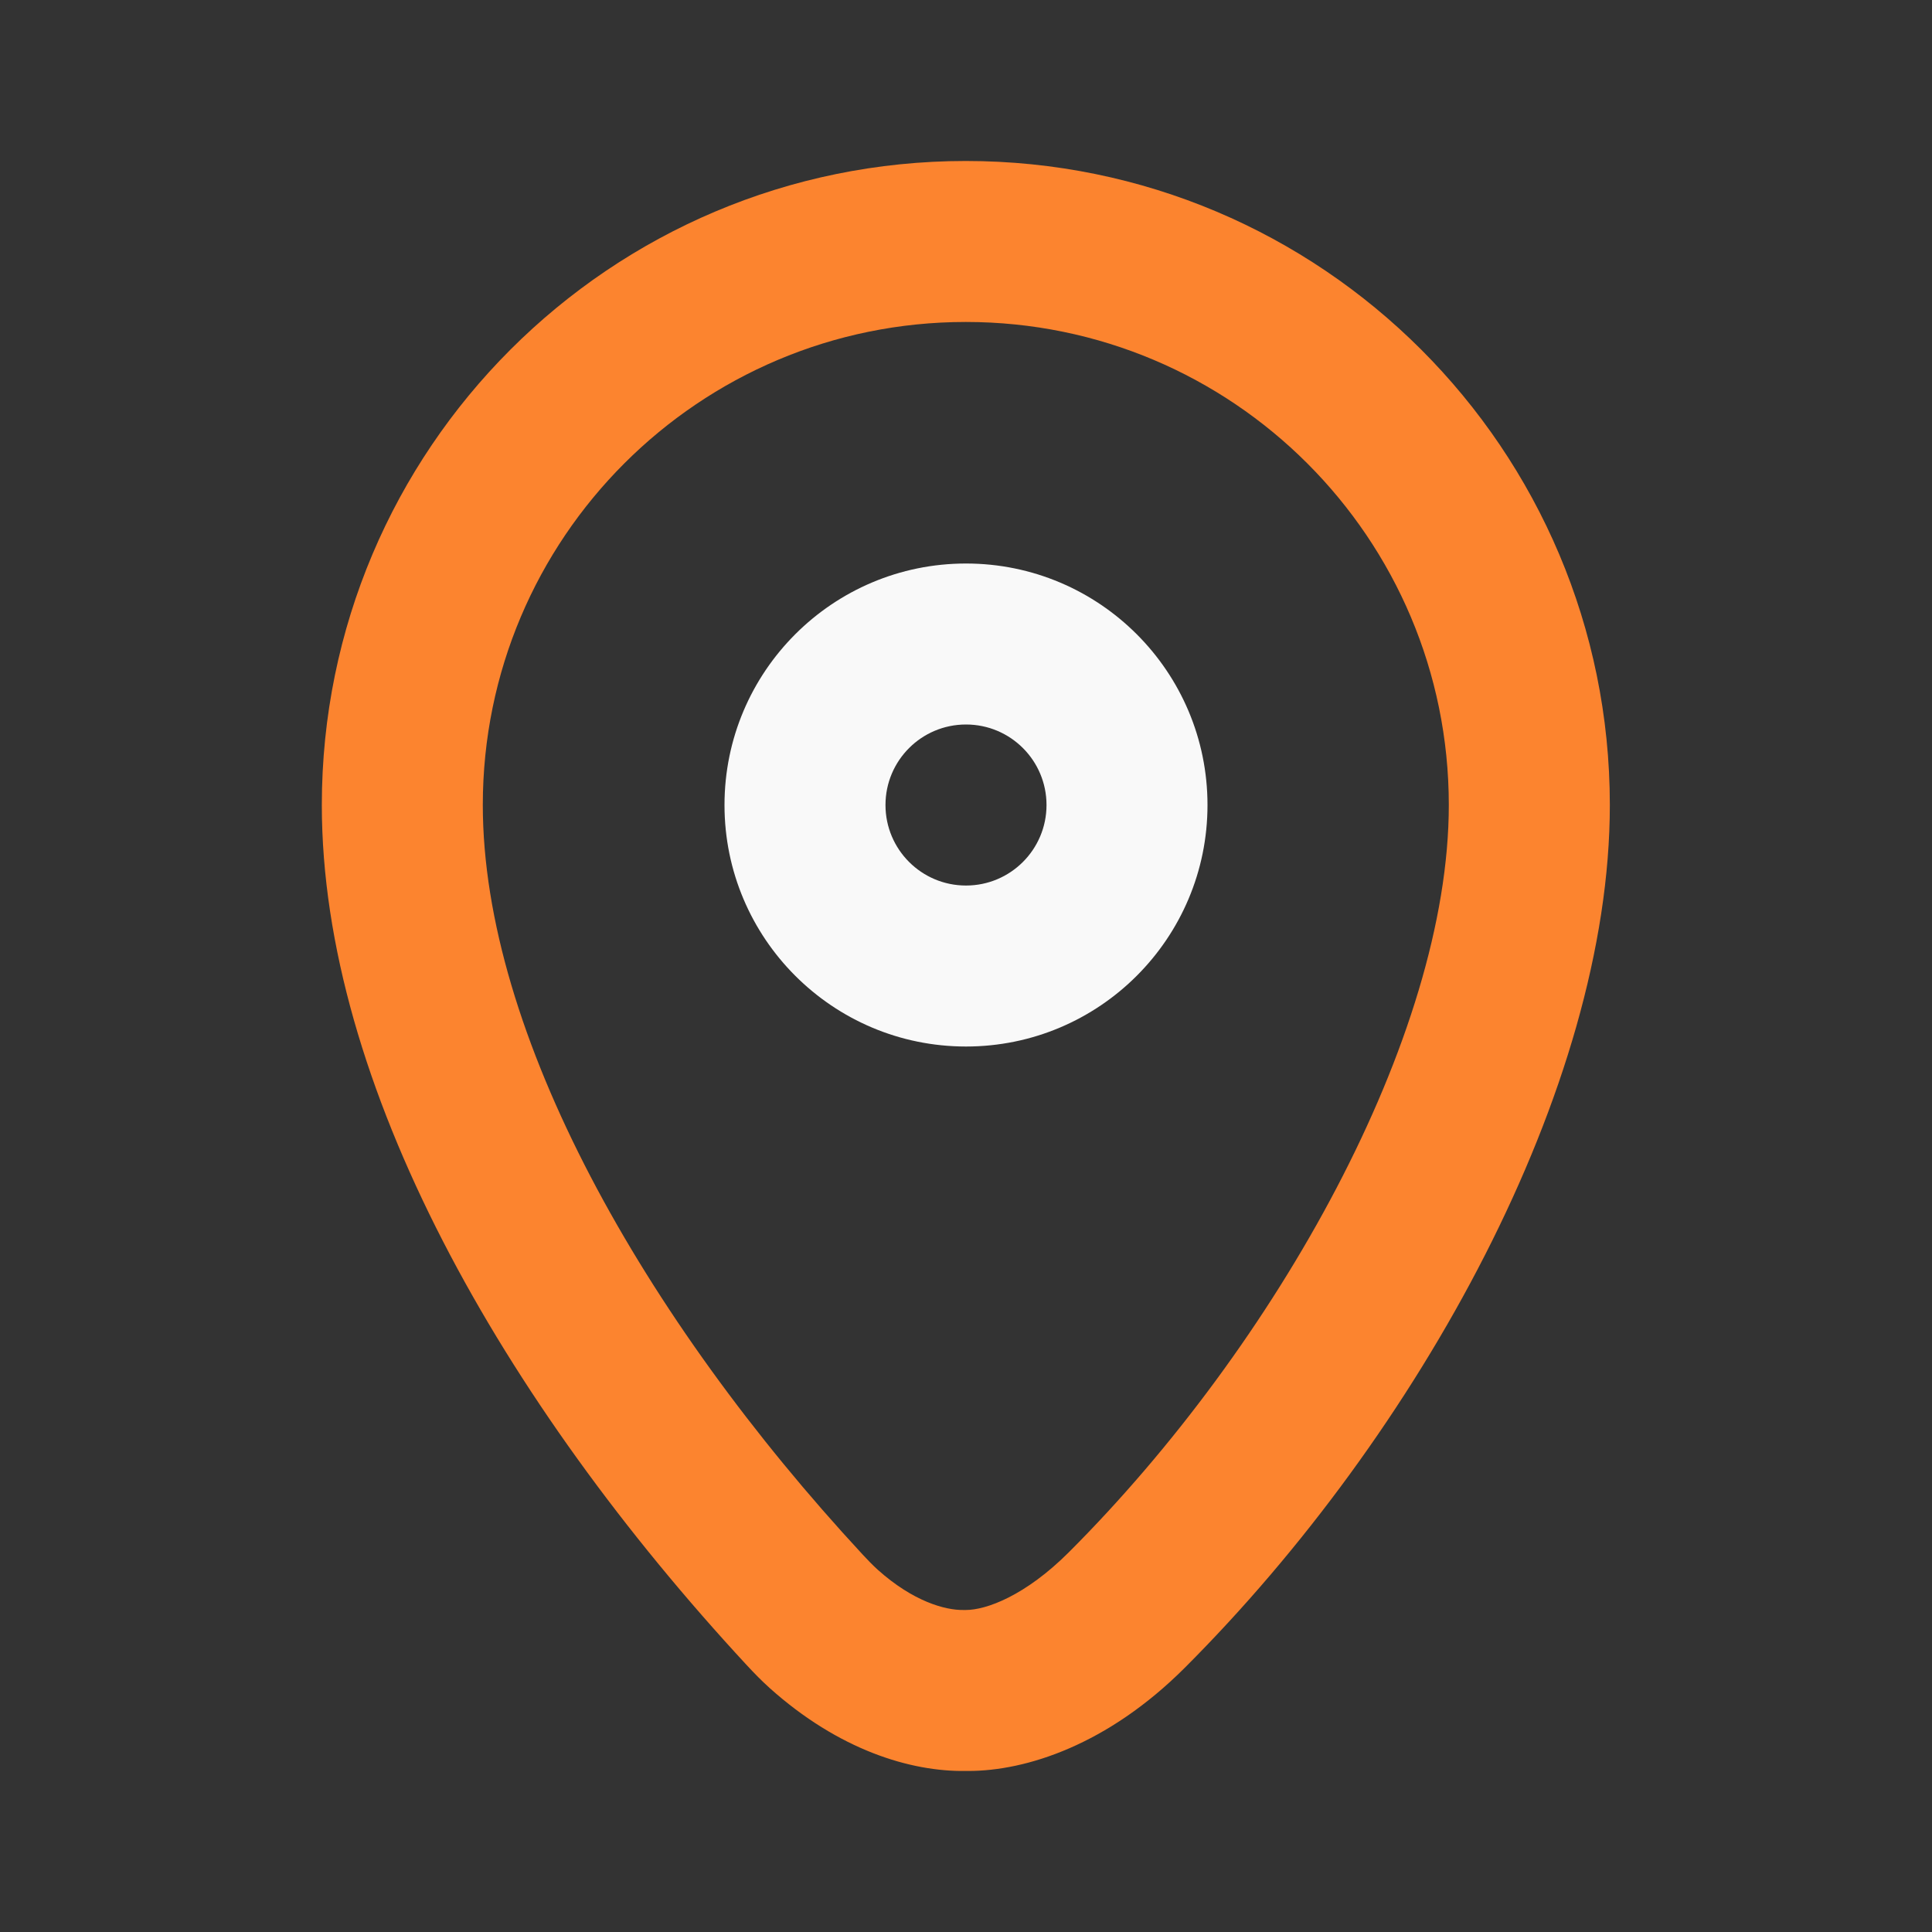
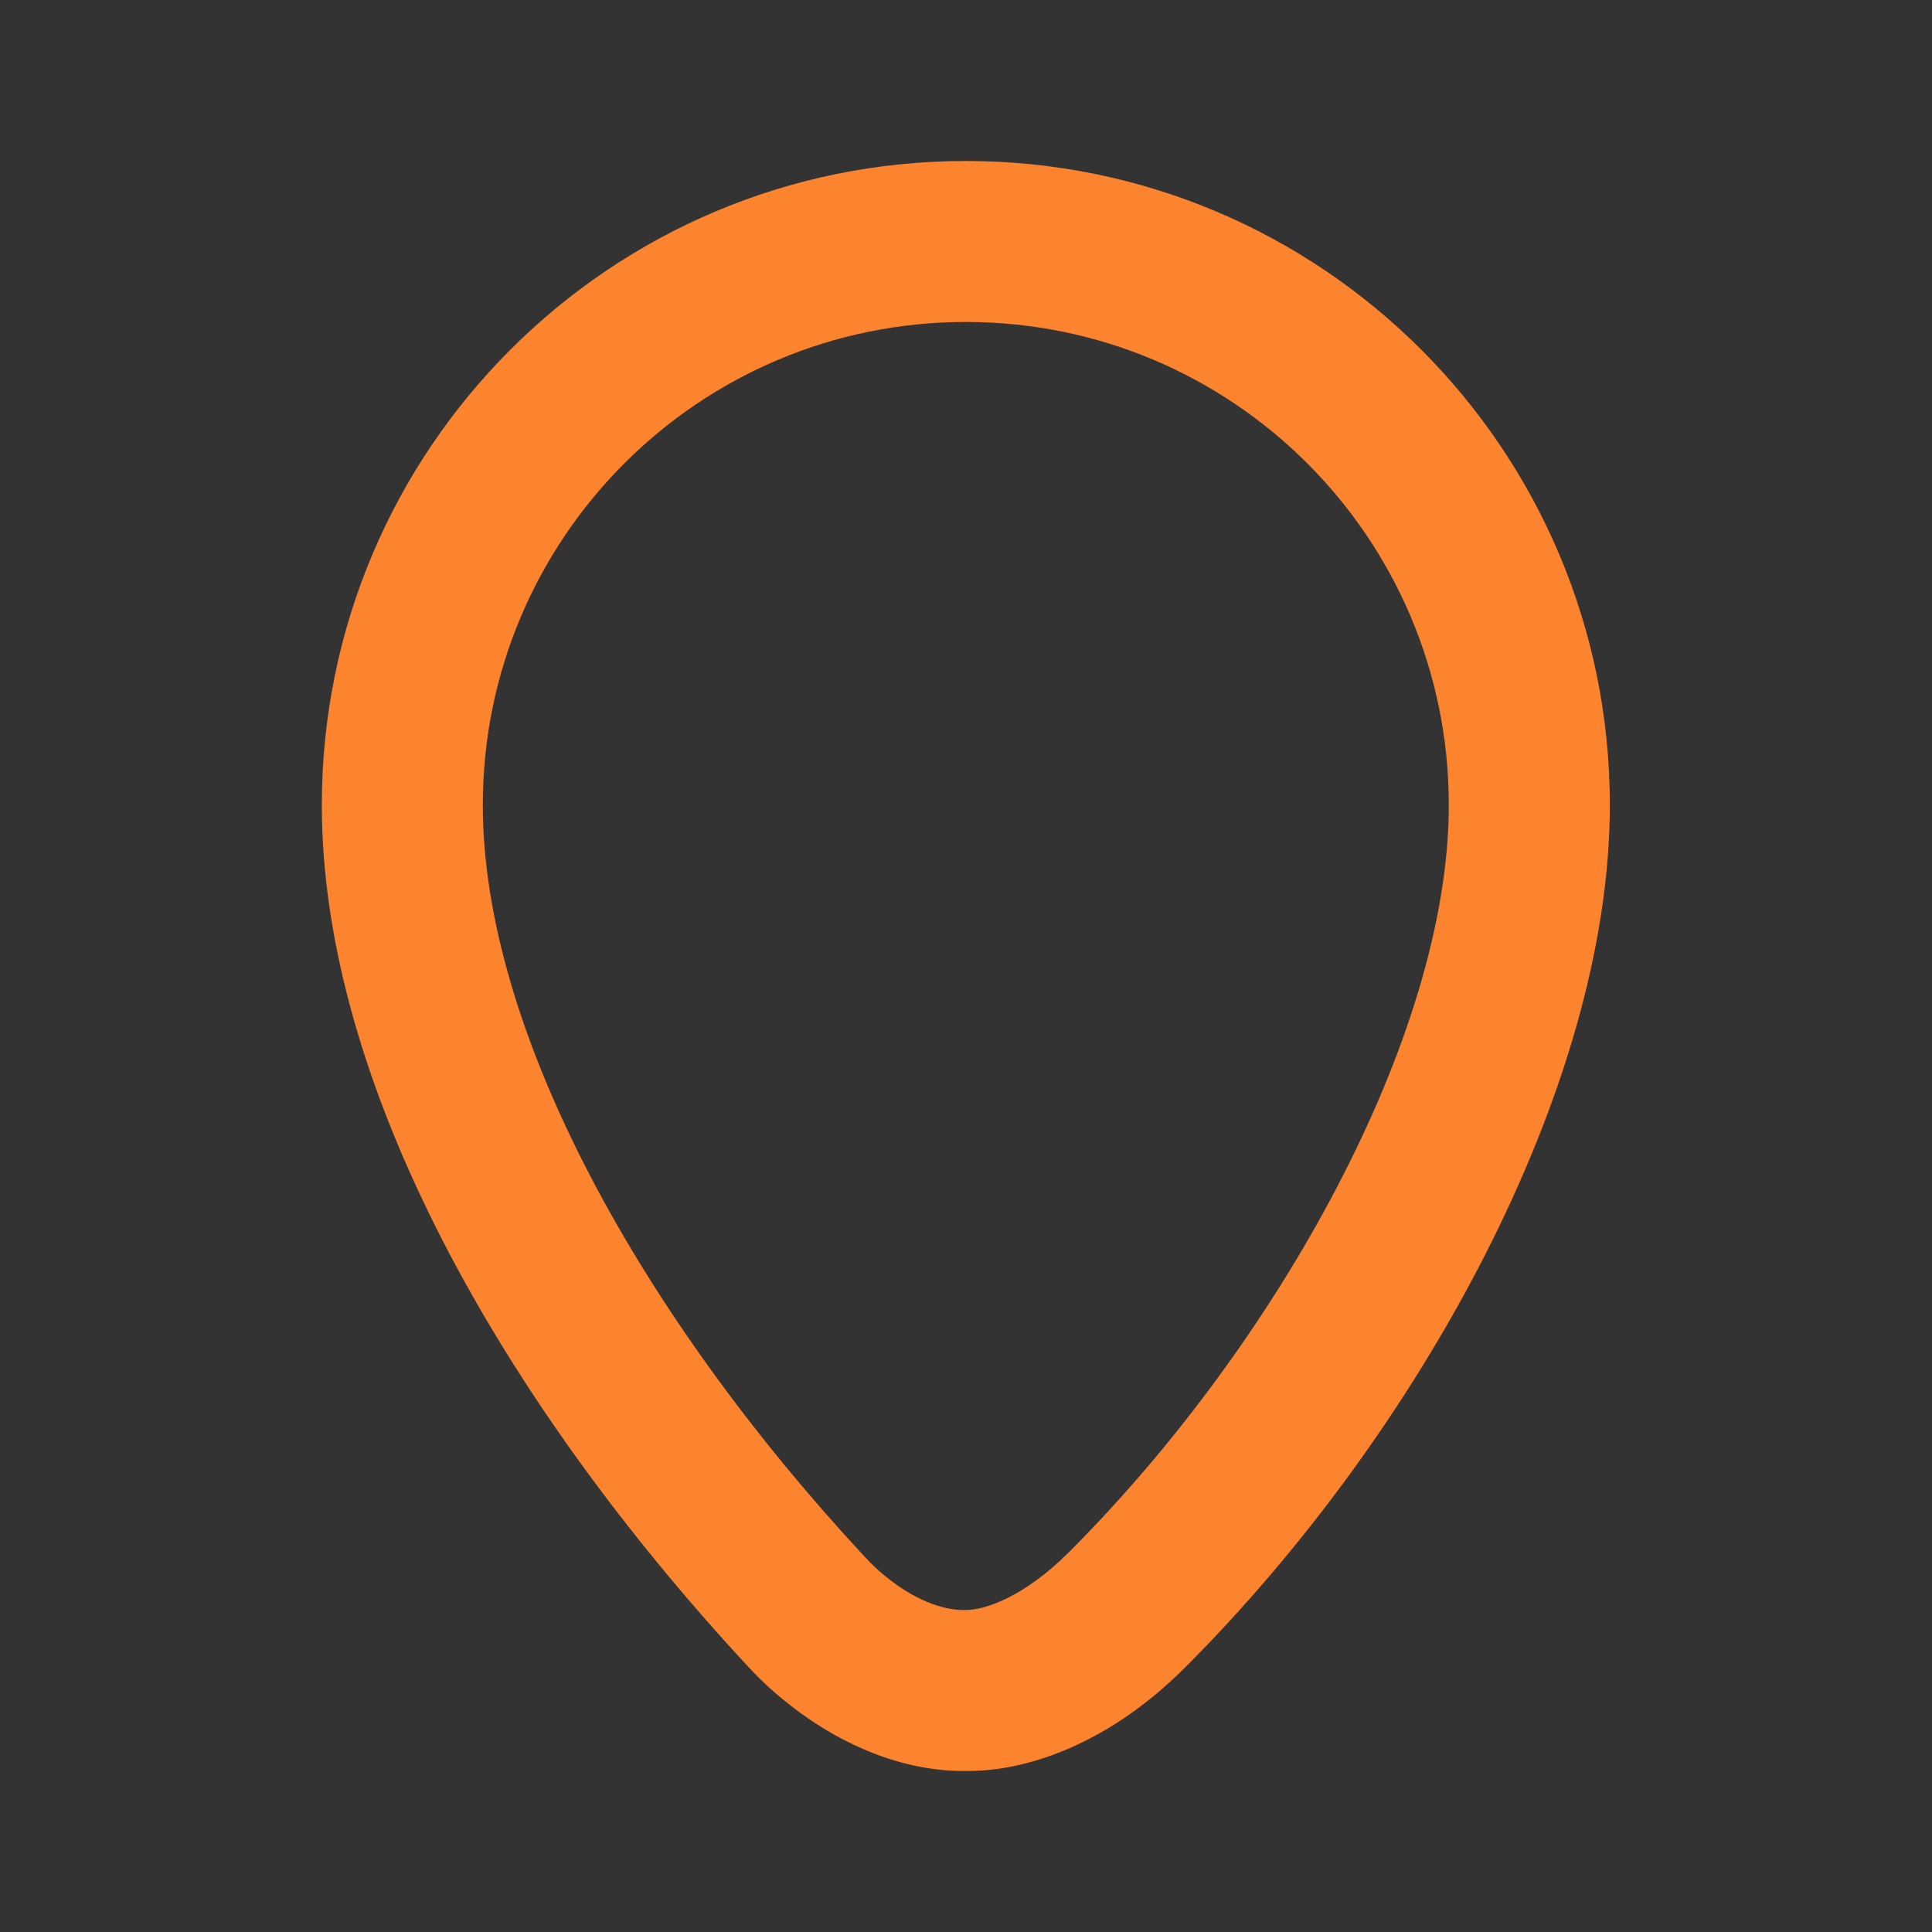
<svg xmlns="http://www.w3.org/2000/svg" width="40" height="40" viewBox="0 0 40 40" fill="none">
  <rect x="0" y="0" width="40" height="40" fill="#333333" stroke="none" />
  <path d="M19.996 3.333C12.633 3.333 6.663 9.303 6.663 16.666C6.663 22.445 10.409 29.02 15.465 34.48C15.628 34.655 15.761 34.791 15.934 34.948C17.364 36.23 18.847 36.683 19.996 36.666C20.011 36.666 20.037 36.666 20.048 36.666C21.244 36.666 22.93 36.128 24.528 34.531C29.378 29.681 33.33 22.53 33.33 16.666C33.33 9.303 27.36 3.333 19.996 3.333ZM19.996 6.666C25.519 6.666 29.996 11.143 29.996 16.666C29.996 21.476 26.417 27.85 22.132 32.135C21.229 33.038 20.421 33.333 19.996 33.333C19.961 33.333 19.936 33.333 19.944 33.333C19.565 33.338 18.904 33.155 18.173 32.5C18.077 32.413 17.954 32.288 17.861 32.186C13.326 27.291 9.996 21.388 9.996 16.666C9.996 11.143 14.473 6.666 19.996 6.666Z" fill="#FC842F" />
-   <path fill-rule="evenodd" clip-rule="evenodd" d="M20 15C19.079 15 18.333 15.746 18.333 16.667C18.333 17.587 19.079 18.334 20 18.334C20.921 18.334 21.667 17.587 21.667 16.667C21.667 15.746 20.921 15 20 15ZM15 16.667C15 13.906 17.239 11.667 20 11.667C22.761 11.667 25 13.906 25 16.667C25 19.428 22.761 21.667 20 21.667C17.239 21.667 15 19.428 15 16.667Z" fill="#F9F9F9" />
</svg>